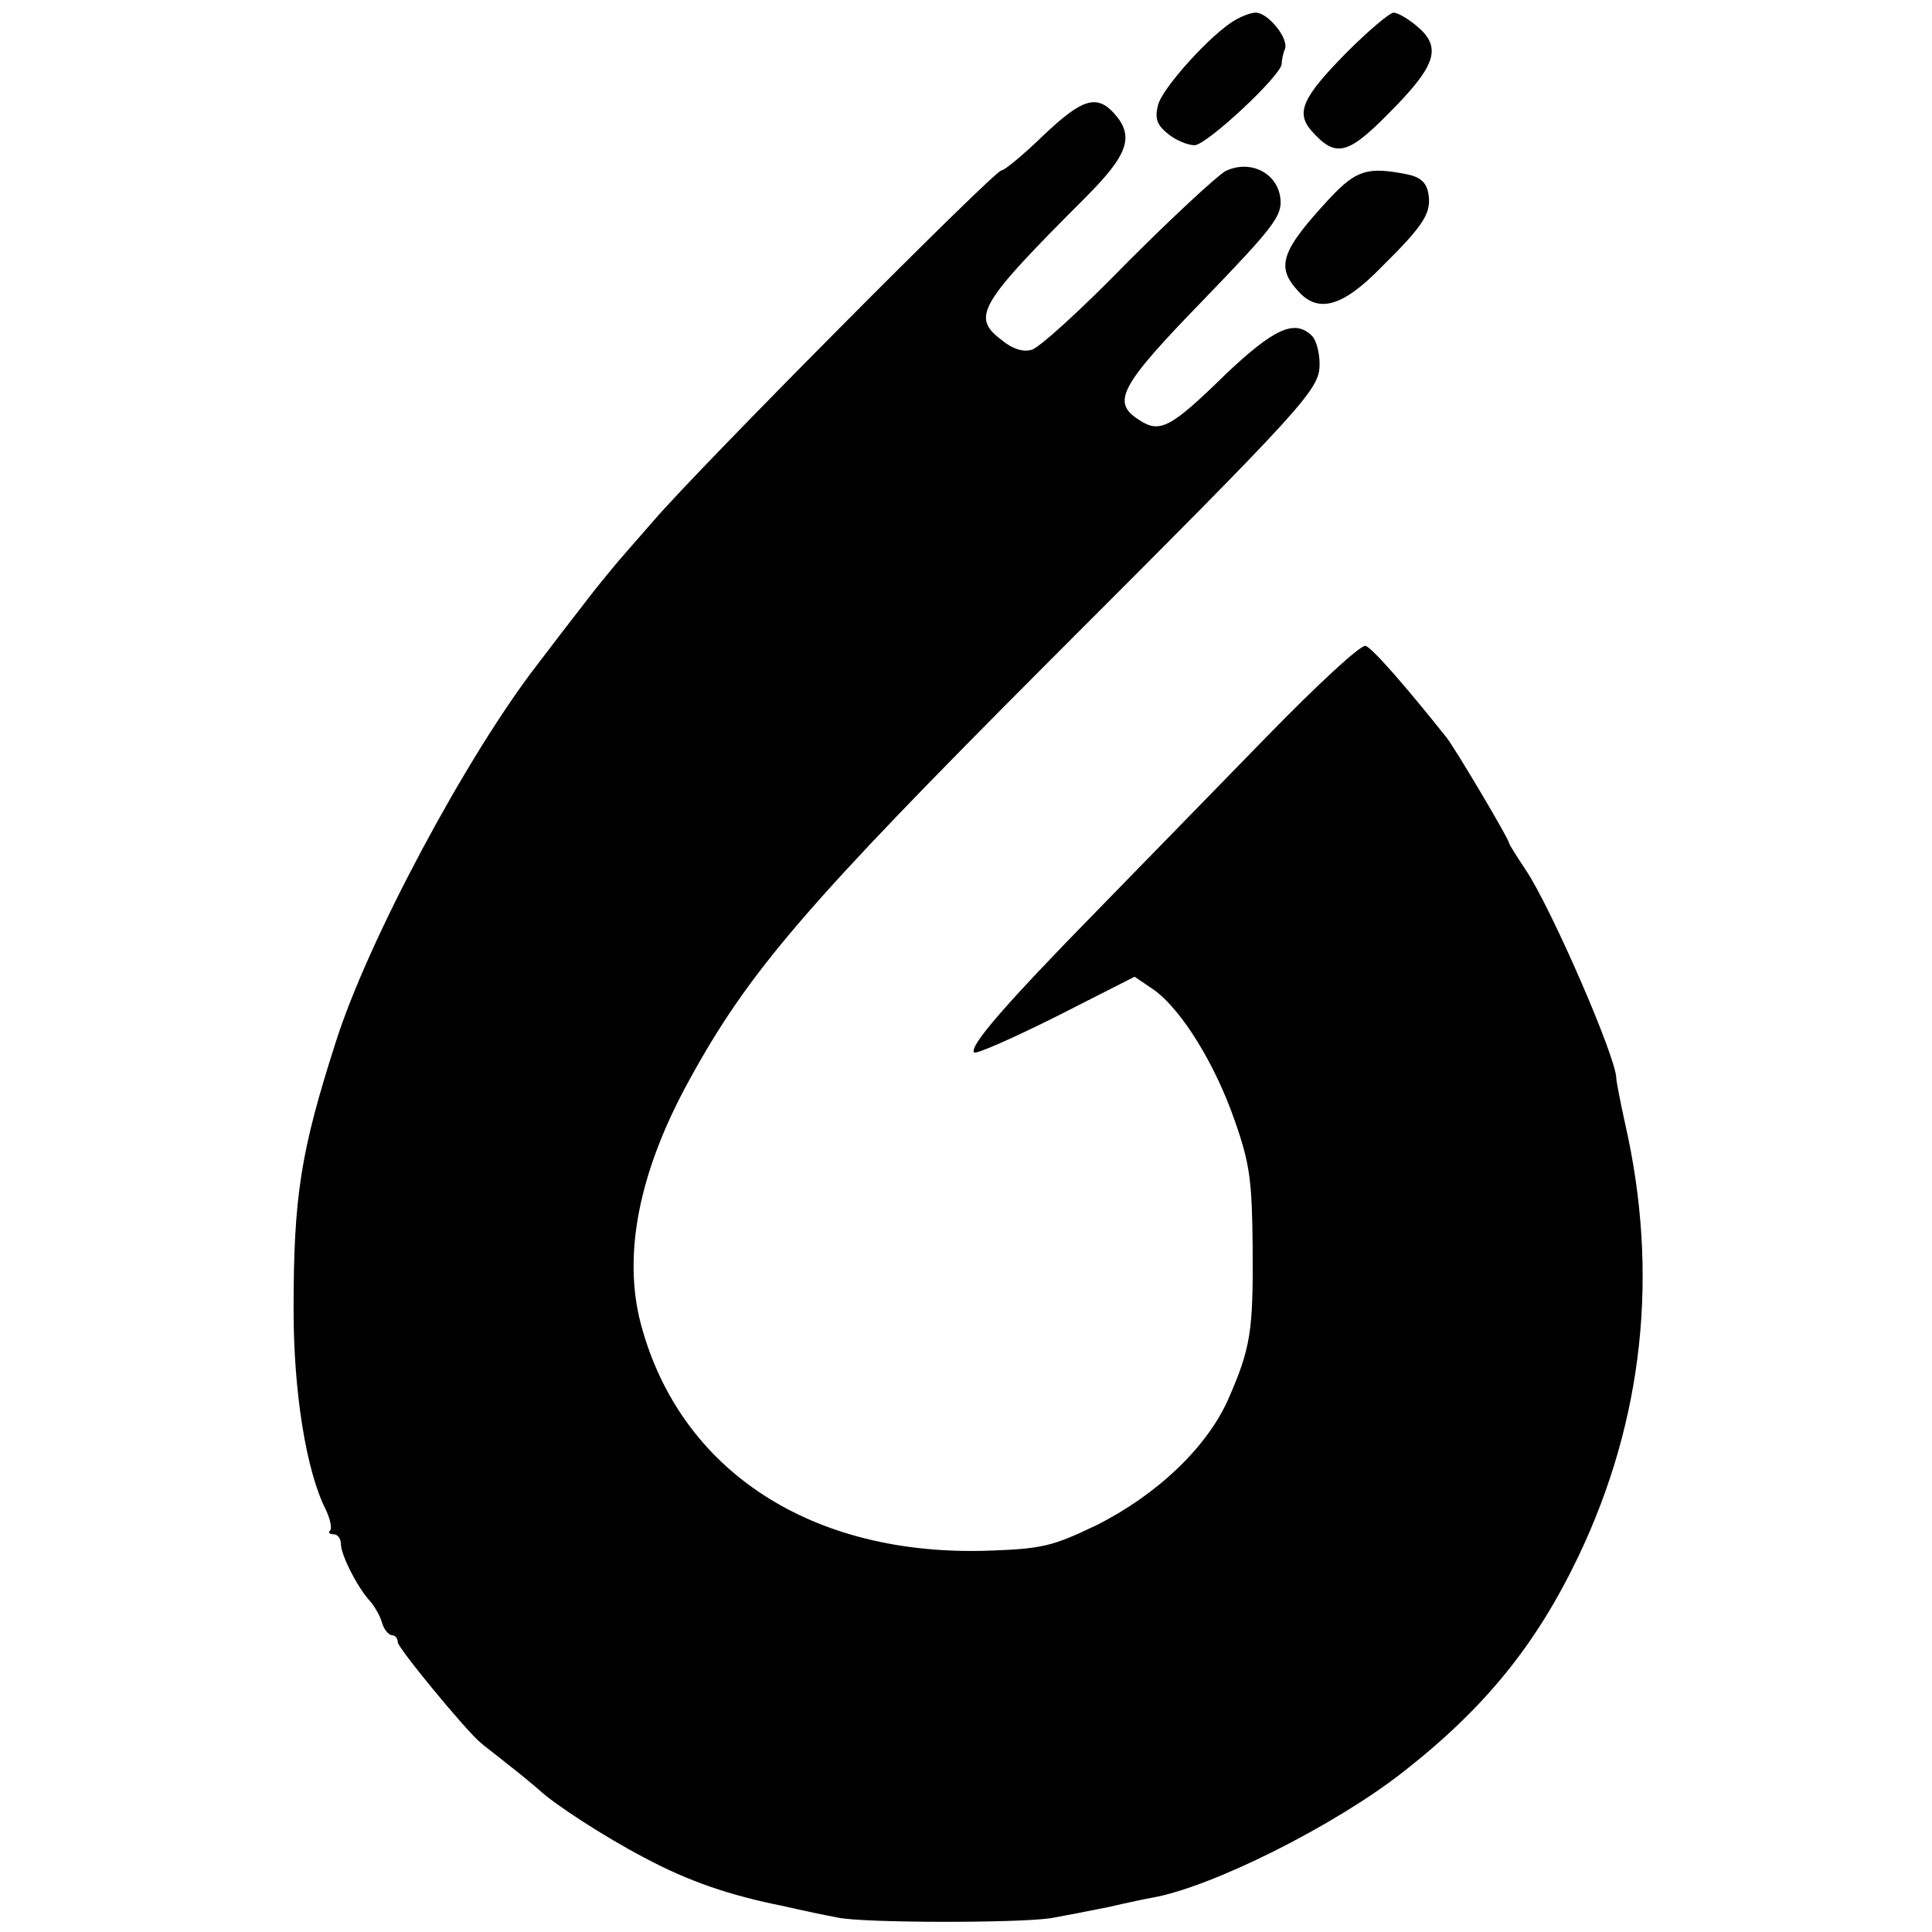
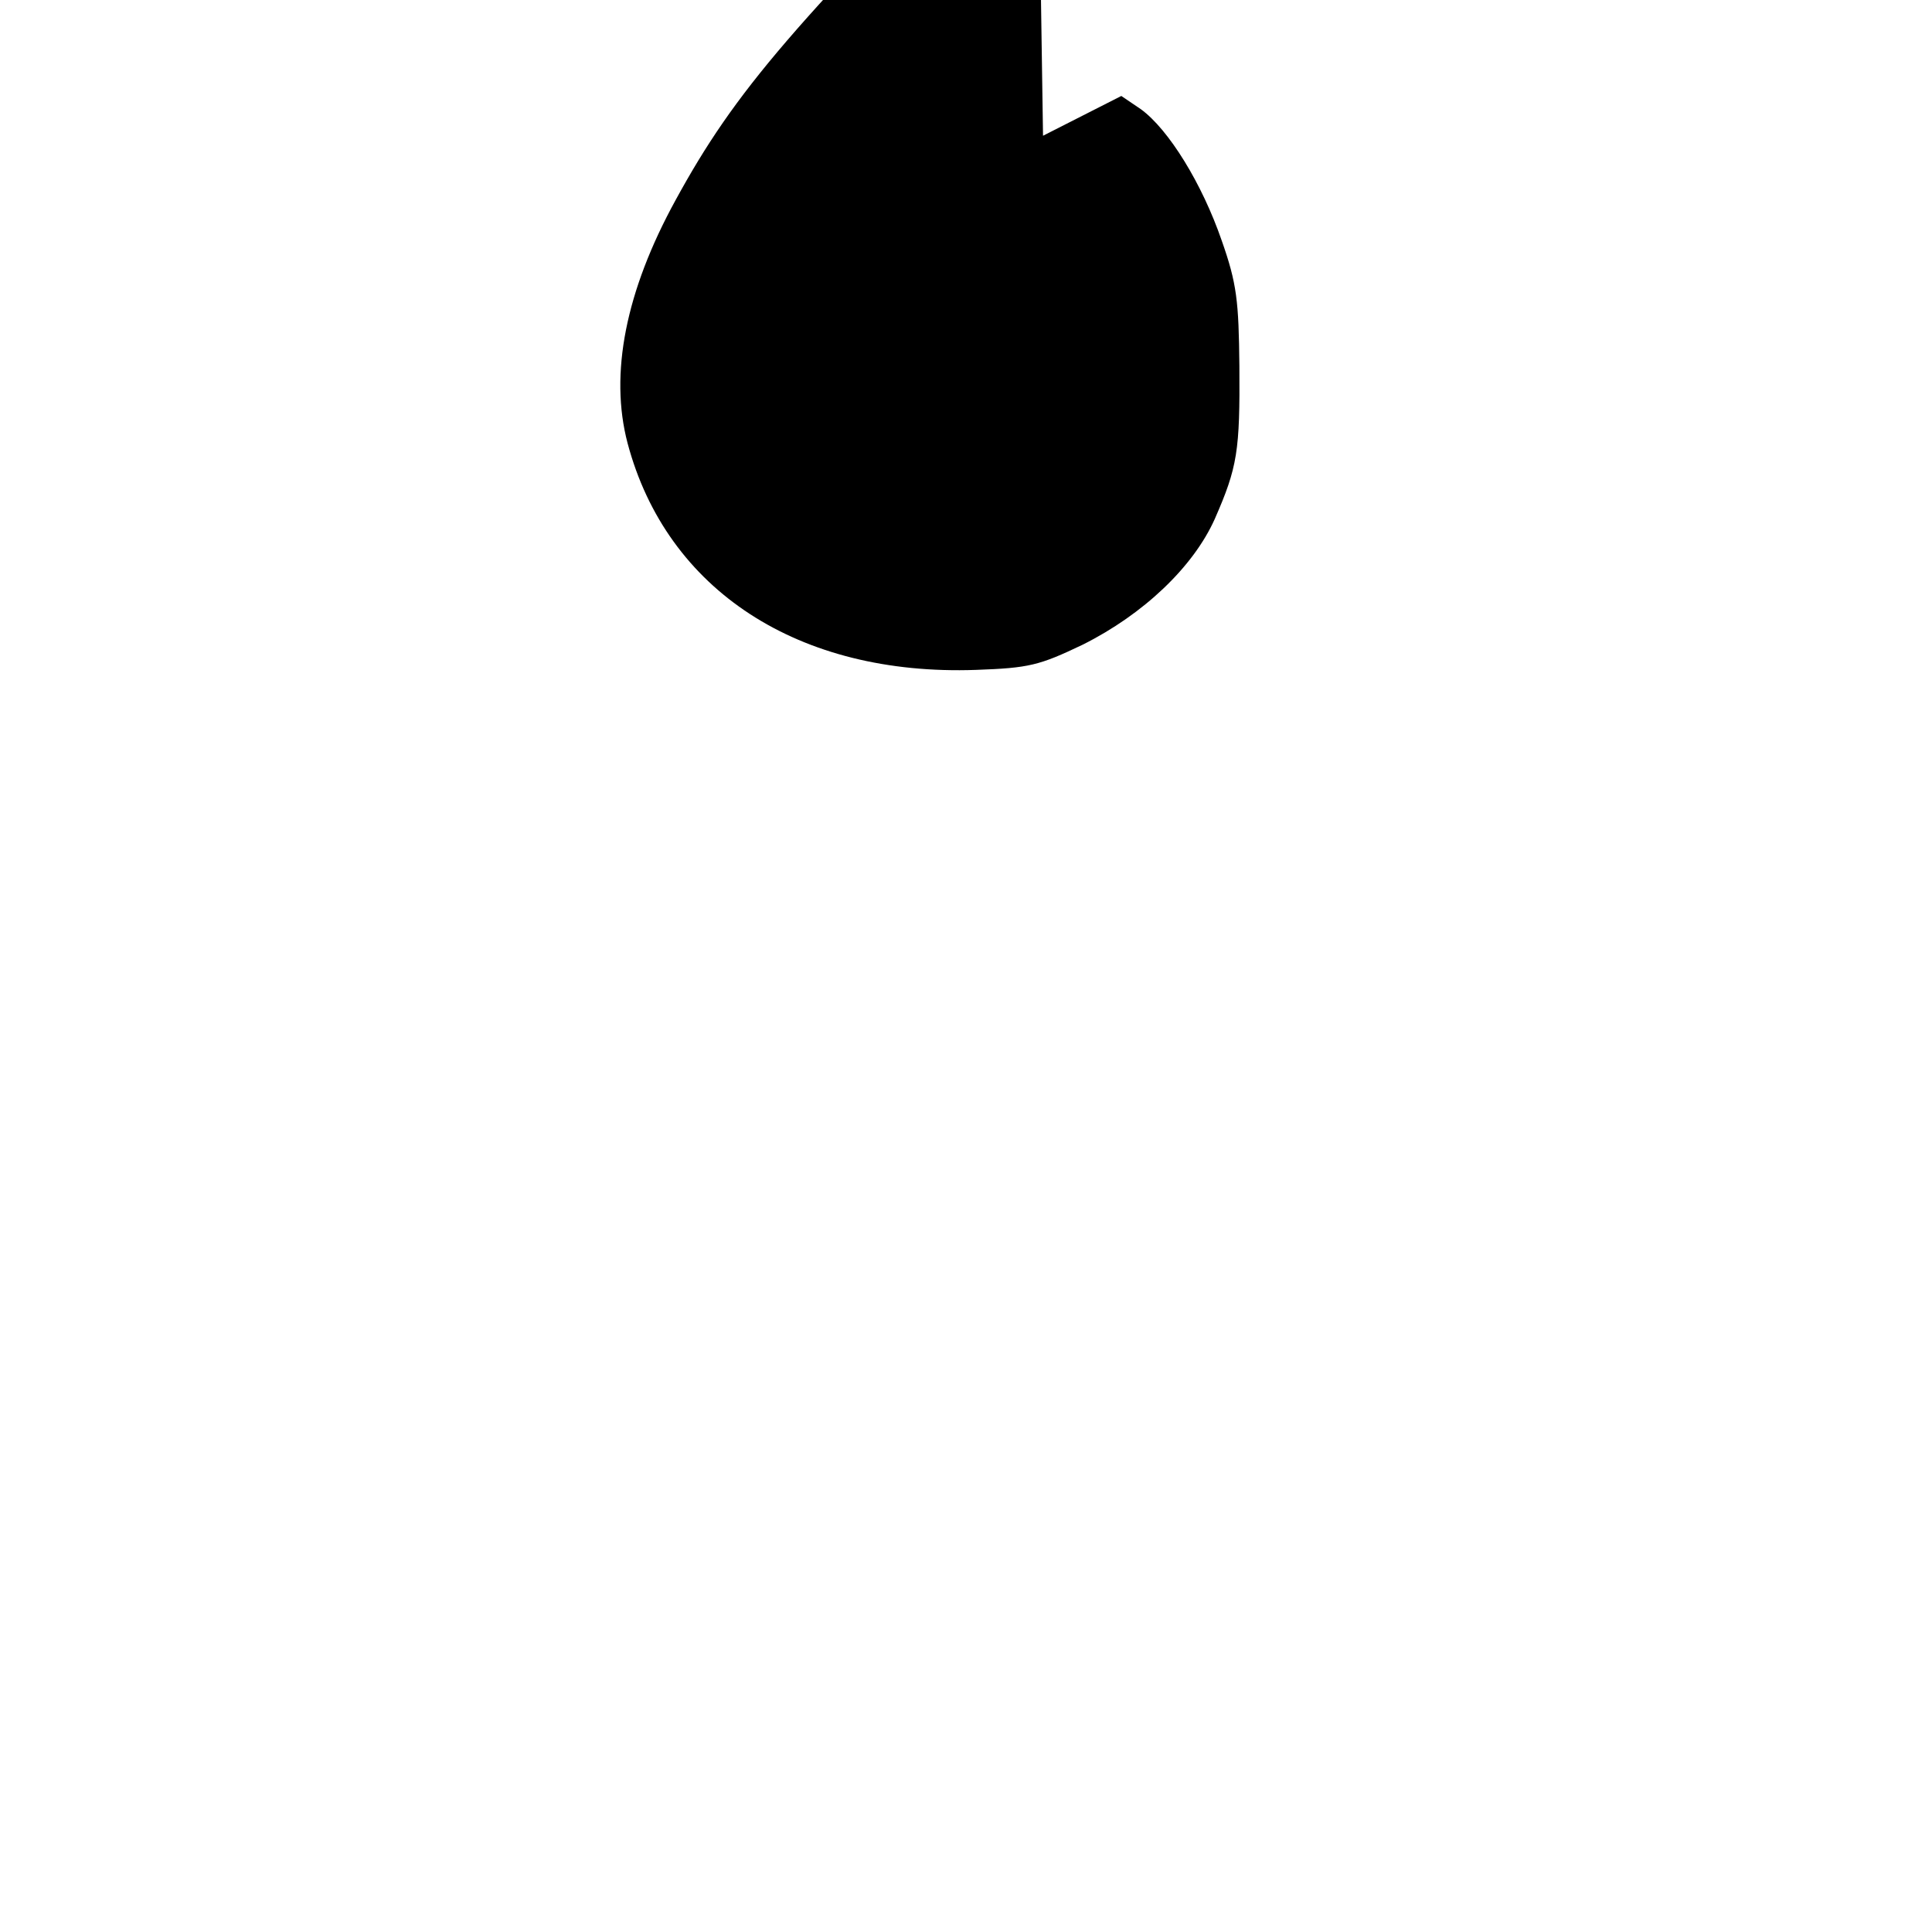
<svg xmlns="http://www.w3.org/2000/svg" version="1.0" width="306pt" height="306pt" viewBox="0 0 306 306" preserveAspectRatio="xMidYMid meet">
  <g transform="translate(0,306) scale(0.1,-0.1)" fill="#000000" stroke="none">
-     <path d="M1956 3028 c-37 -21 -116 -108 -122 -135 -5 -20 -2 -31 16 -45 12 -10 31 -18 42 -18 19 0 138 111 138 129 0 5 2 16 5 23 7 17 -27 58 -46 58 -8 0 -23 -6 -33 -12z" />
-     <path d="M2133 2977 c-70 -71 -81 -95 -56 -124 38 -43 57 -39 122 27 75 75 85 104 47 137 -15 13 -32 23 -39 23 -7 -1 -40 -29 -74 -63z" />
-     <path d="M1652 2845 c-31 -30 -61 -55 -66 -55 -11 0 -481 -473 -551 -555 -27 -31 -57 -65 -65 -75 -8 -10 -25 -30 -37 -46 -35 -45 -51 -66 -83 -108 -111 -144 -267 -435 -318 -596 -56 -174 -67 -245 -67 -425 0 -130 20 -255 51 -316 7 -15 10 -29 7 -33 -4 -3 -1 -6 5 -6 7 0 12 -7 12 -16 0 -17 27 -70 47 -91 6 -7 15 -22 18 -33 3 -11 11 -20 16 -20 5 0 9 -5 9 -11 0 -9 108 -140 131 -159 3 -3 23 -18 44 -35 21 -16 43 -35 49 -40 23 -22 103 -74 166 -107 71 -38 136 -60 221 -77 30 -7 69 -15 85 -18 39 -9 289 -9 339 -1 22 4 64 12 93 18 30 7 59 13 65 14 95 16 292 115 400 200 129 101 210 201 277 341 103 216 128 448 74 685 -8 36 -14 68 -14 72 0 33 -104 272 -144 331 -14 21 -26 40 -26 42 0 6 -86 151 -99 167 -66 83 -118 142 -128 145 -7 3 -77 -62 -155 -142 -79 -81 -201 -206 -272 -279 -144 -147 -202 -214 -193 -223 3 -3 62 23 130 57 l124 63 31 -21 c44 -32 97 -118 128 -208 24 -68 27 -96 28 -199 1 -134 -3 -160 -39 -242 -34 -76 -113 -151 -209 -199 -69 -33 -85 -37 -169 -40 -281 -10 -490 126 -552 359 -29 110 -3 241 76 385 95 174 187 280 569 663 414 414 430 432 430 473 0 17 -5 37 -12 44 -27 27 -60 12 -137 -61 -87 -85 -104 -94 -137 -72 -44 28 -31 53 102 190 110 114 125 133 122 160 -4 41 -48 63 -87 44 -14 -8 -84 -73 -156 -145 -71 -73 -139 -135 -151 -138 -13 -4 -30 1 -47 15 -49 37 -38 56 132 226 68 68 78 97 46 133 -28 31 -51 24 -113 -35z" />
-     <path d="M2108 2748 c-79 -85 -88 -110 -52 -149 32 -36 71 -25 133 39 68 67 79 86 73 117 -3 16 -13 25 -34 29 -61 12 -79 7 -120 -36z" />
+     <path d="M1652 2845 l124 63 31 -21 c44 -32 97 -118 128 -208 24 -68 27 -96 28 -199 1 -134 -3 -160 -39 -242 -34 -76 -113 -151 -209 -199 -69 -33 -85 -37 -169 -40 -281 -10 -490 126 -552 359 -29 110 -3 241 76 385 95 174 187 280 569 663 414 414 430 432 430 473 0 17 -5 37 -12 44 -27 27 -60 12 -137 -61 -87 -85 -104 -94 -137 -72 -44 28 -31 53 102 190 110 114 125 133 122 160 -4 41 -48 63 -87 44 -14 -8 -84 -73 -156 -145 -71 -73 -139 -135 -151 -138 -13 -4 -30 1 -47 15 -49 37 -38 56 132 226 68 68 78 97 46 133 -28 31 -51 24 -113 -35z" />
  </g>
</svg>